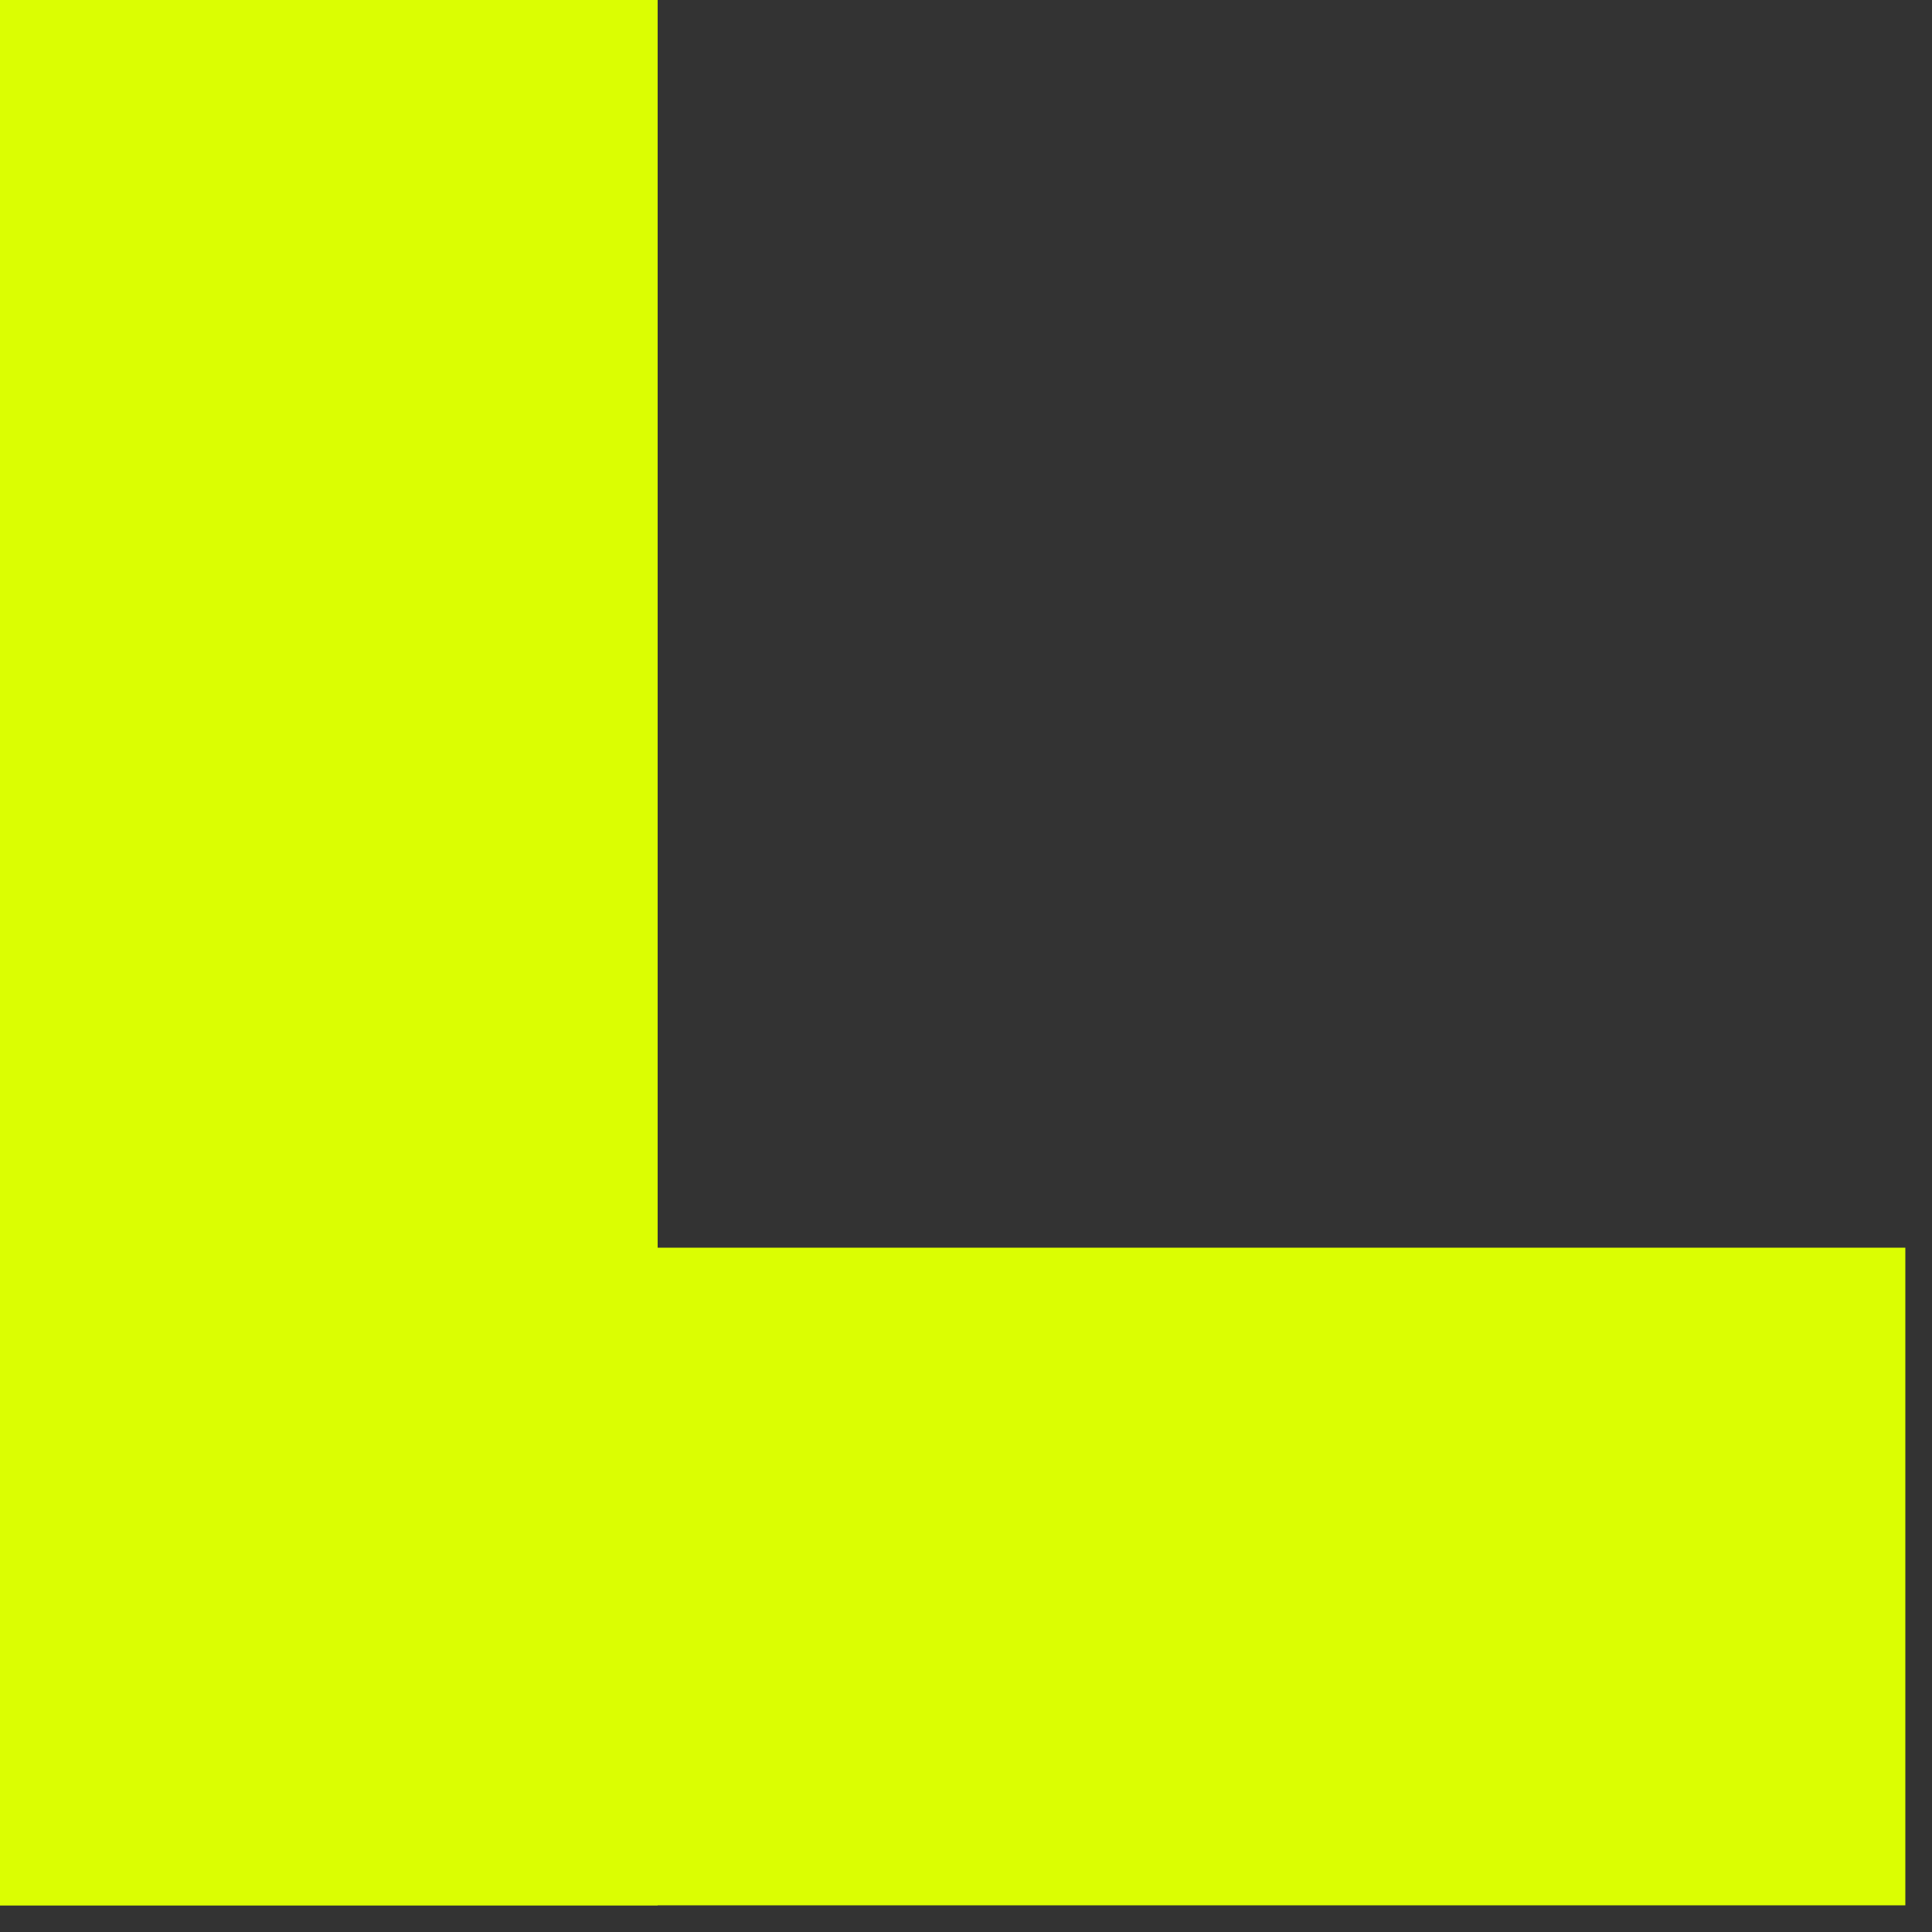
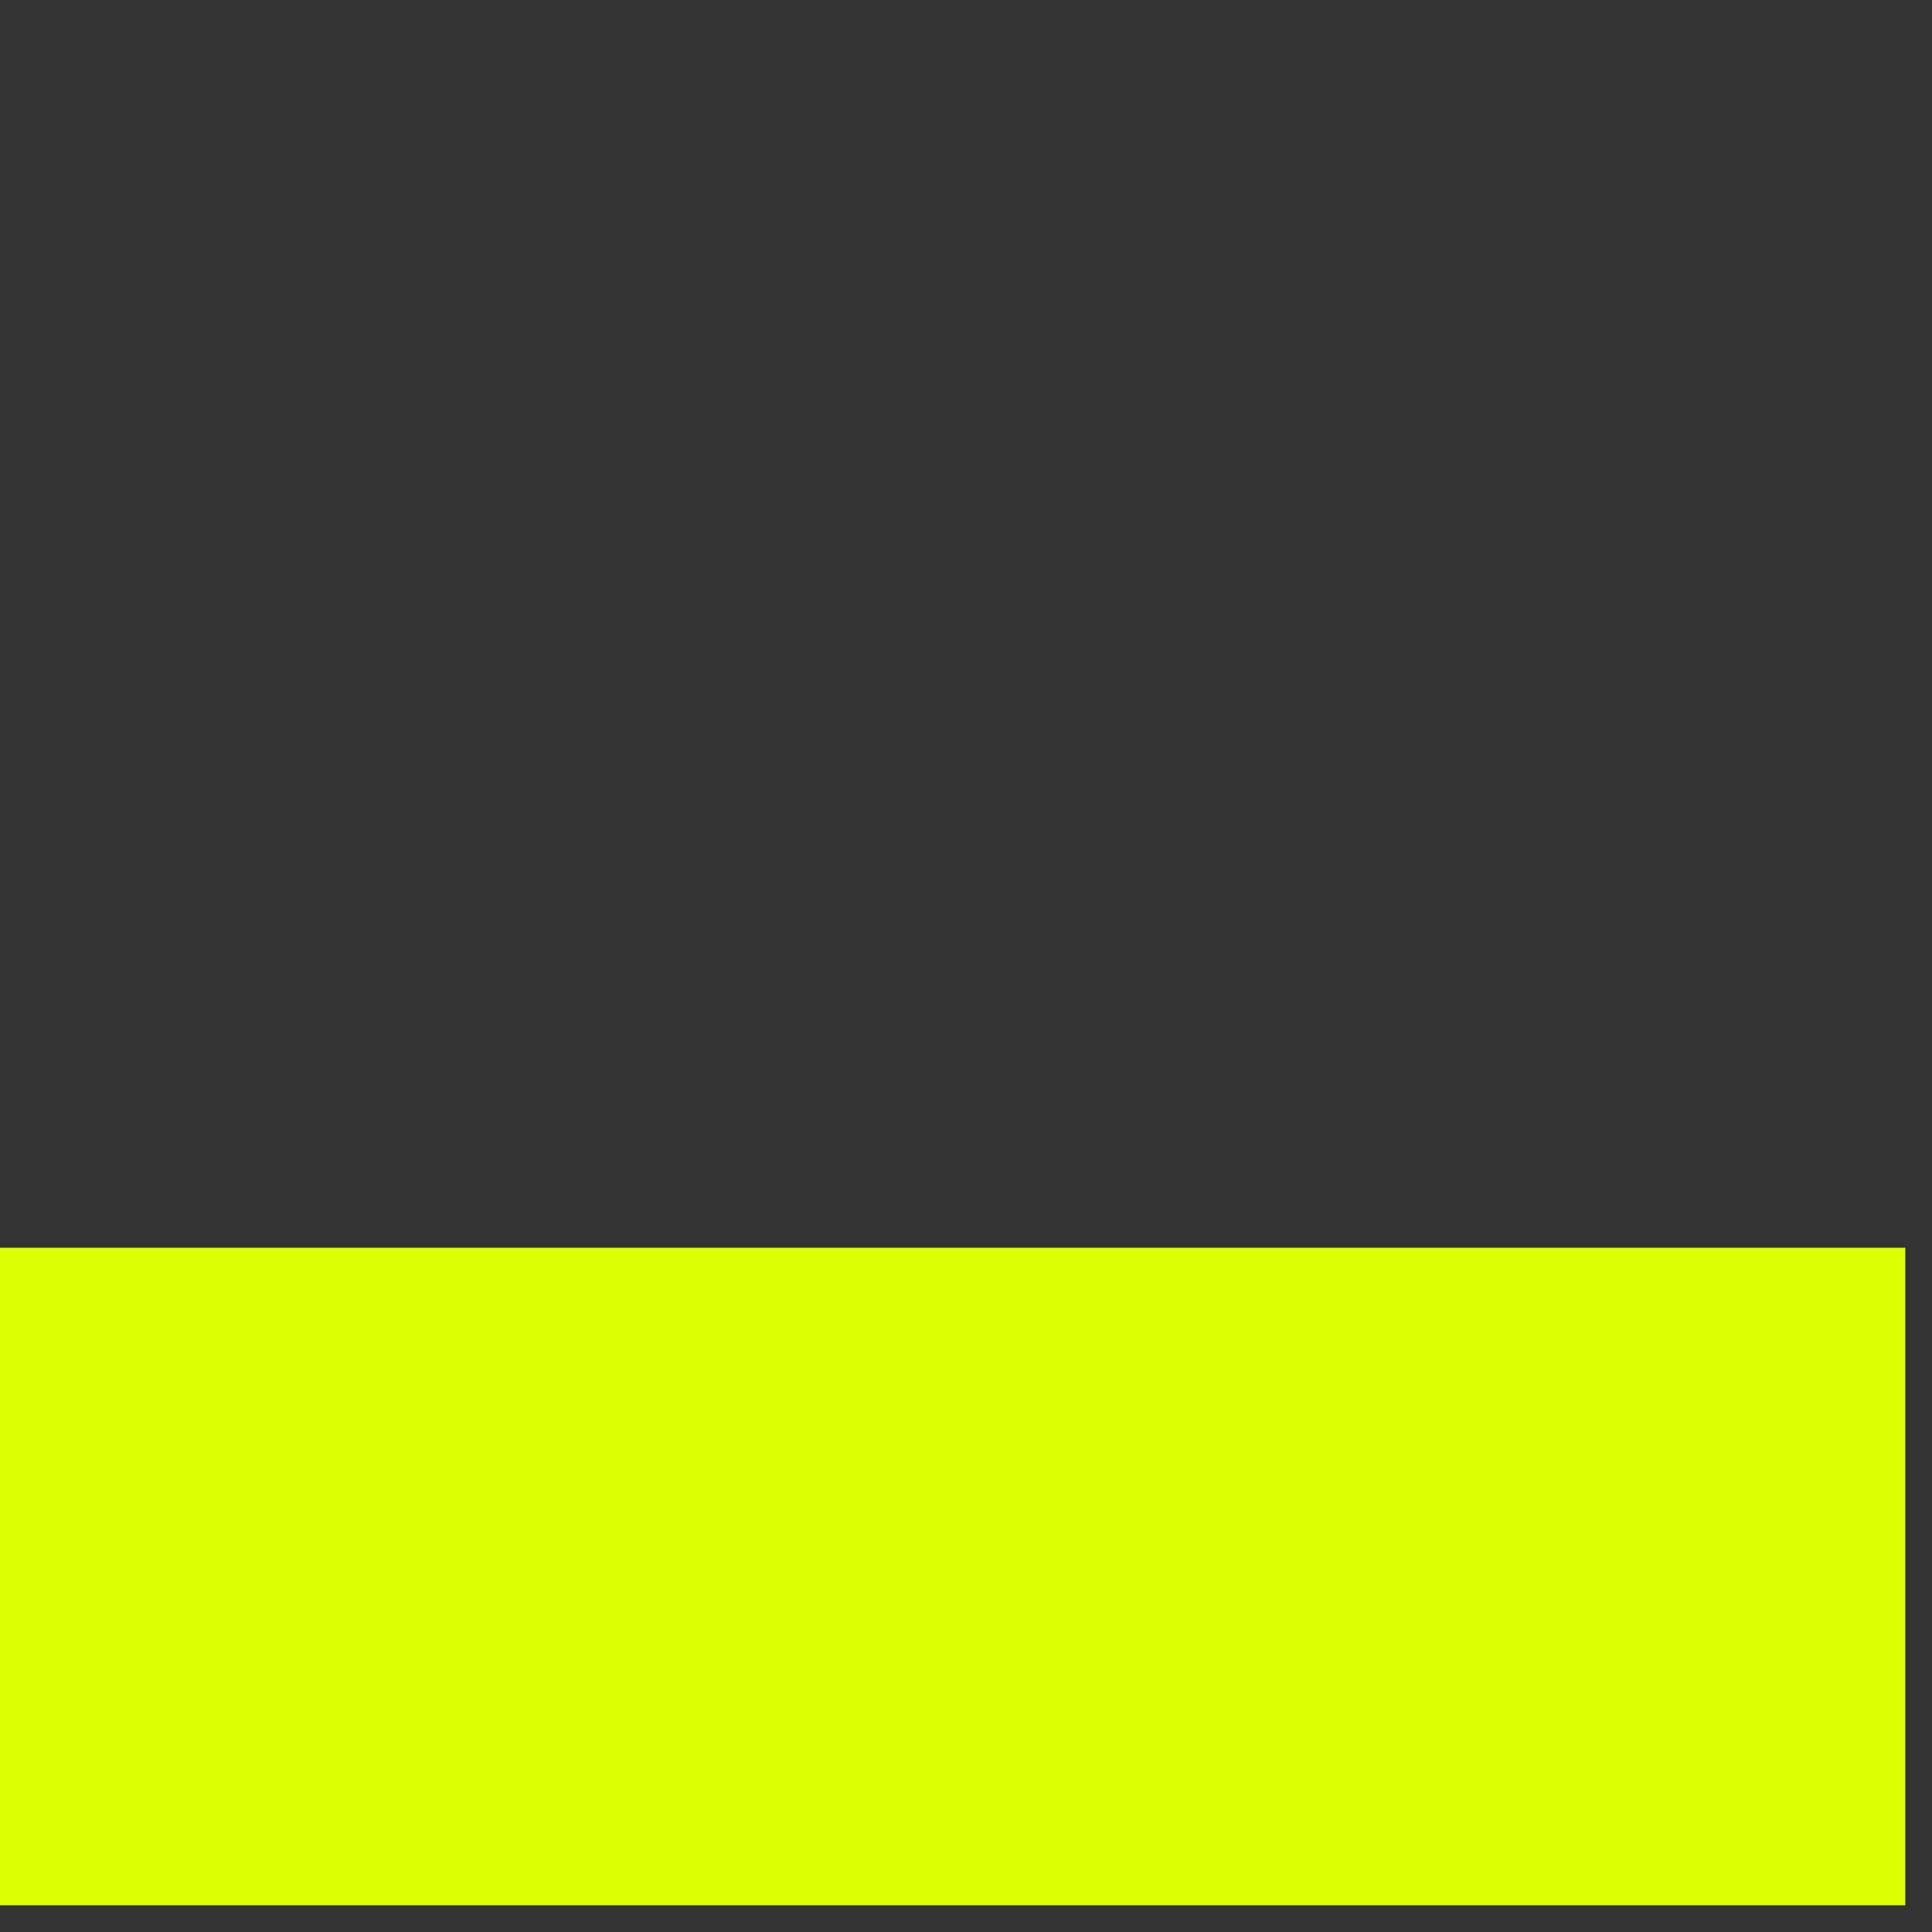
<svg xmlns="http://www.w3.org/2000/svg" width="10" height="10" viewBox="0 0 10 10" fill="none">
  <rect x="0" y="0" width="10" height="10" fill="#333333" stroke="none" />
  <path d="M0 6.458H9.862V9.862H0V6.458Z" fill="#DBFE02" />
-   <path d="M0 9.862V0H3.404V9.862L0 9.862Z" fill="#DBFE02" />
</svg>